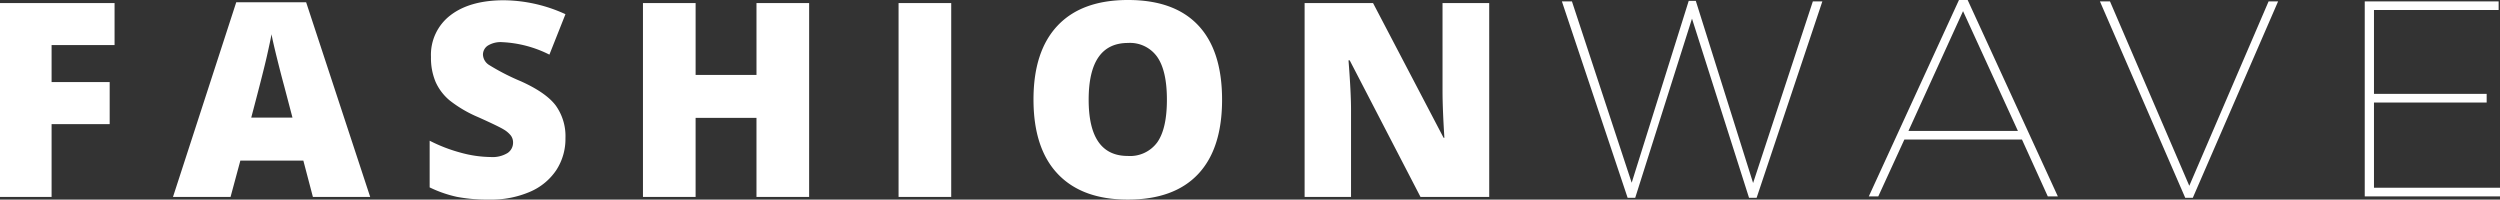
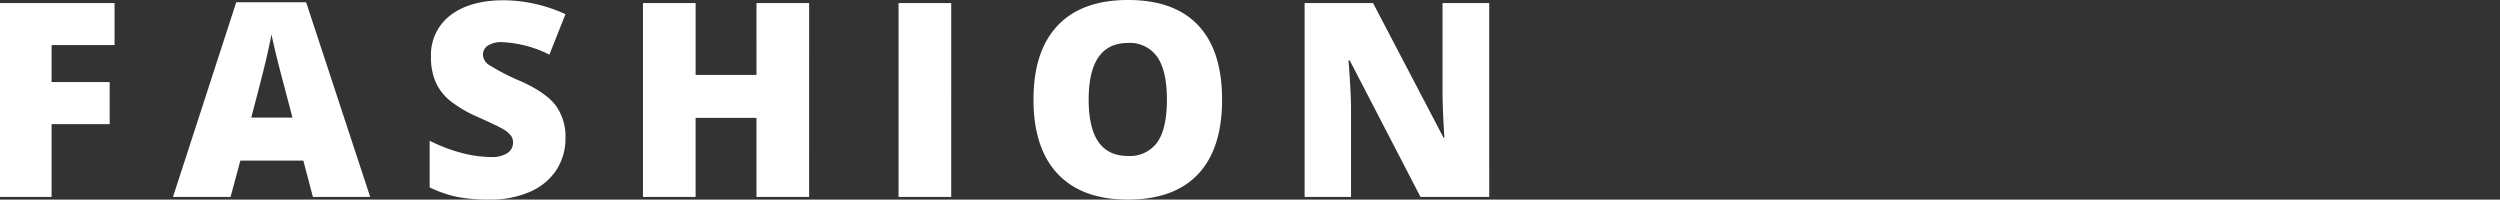
<svg xmlns="http://www.w3.org/2000/svg" width="506.257" height="40.417" viewBox="0 0 506.257 40.417">
  <rect x="0" y="0" width="506.257" height="40.417" fill="#333333" stroke="none" />
  <g id="Group_2" data-name="Group 2" transform="translate(-685.243 1750)">
-     <path id="Path_2" data-name="Path 2" d="M15.84,1.275h1.54L28.875-35,40.425,1.275h1.54l13.31-39.768H53.35L41.25-1.715,29.645-38.606h-1.43L16.665-1.771,4.565-38.493H2.53ZM64.68.993H66.6l5.28-11.507H95.7L100.925.993h2.035L84.7-38.775H82.94Zm8.03-13.256L83.765-36.519l11.11,24.256ZM128.755,1.275h1.54l17.27-39.768H145.64L129.58-1.151,113.52-38.493h-2.035ZM165.11.993H192.5V-.756H166.98V-18.017H189.8v-1.749H166.98V-36.744h25.245v-1.749H165.11Z" transform="translate(999 -1711.225)" fill="#fff" />
    <path id="Path_1" data-name="Path 1" d="M14.69,0H4.243V-39.263h23.2v8.513H14.69v7.493H26.453v8.513H14.69ZM67.606,0,65.672-7.358H52.916L50.929,0H39.273l12.81-39.424H66.236L79.208,0ZM63.47-16.06,61.778-22.5q-.591-2.148-1.437-5.559t-1.115-4.888q-.242,1.37-.953,4.512T55.118-16.06Zm55.279,4.136A11.582,11.582,0,0,1,116.9-5.438a12.134,12.134,0,0,1-5.344,4.4A19.81,19.81,0,0,1,103.361.537a33.138,33.138,0,0,1-6.58-.551,24.426,24.426,0,0,1-5.532-1.92v-9.453a31.593,31.593,0,0,0,6.311,2.43,23.516,23.516,0,0,0,6.016.873,5.844,5.844,0,0,0,3.464-.819,2.518,2.518,0,0,0,1.1-2.108,2.32,2.32,0,0,0-.443-1.41,5.16,5.16,0,0,0-1.423-1.222q-.98-.618-5.223-2.524a25.06,25.06,0,0,1-5.76-3.384,10.388,10.388,0,0,1-2.847-3.76,12.48,12.48,0,0,1-.927-5.022,10.065,10.065,0,0,1,3.948-8.459q3.948-3.035,10.85-3.035a30.446,30.446,0,0,1,12.434,2.82l-3.25,8.191a23.547,23.547,0,0,0-9.507-2.524,4.954,4.954,0,0,0-3.008.725,2.194,2.194,0,0,0-.94,1.8,2.6,2.6,0,0,0,1.2,2.068,45.56,45.56,0,0,0,6.486,3.33q5.076,2.283,7.05,4.9A10.644,10.644,0,0,1,118.75-11.924ZM168.094,0H157.432V-16.006H145.105V0H134.444V-39.263h10.662v14.556h12.327V-39.263h10.662Zm18.111,0V-39.263h10.662V0Zm65.511-19.685q0,9.91-4.861,15.066T232.622.537q-9.238,0-14.166-5.183t-4.928-15.093q0-9.8,4.9-14.972t14.247-5.17q9.373,0,14.207,5.129T251.716-19.685Zm-27.017,0Q224.7-8.3,232.622-8.3a6.811,6.811,0,0,0,5.975-2.766q1.947-2.766,1.947-8.621,0-5.881-1.974-8.688a6.734,6.734,0,0,0-5.895-2.806Q224.7-31.179,224.7-19.685ZM305.814,0H291.9L277.562-27.661h-.242q.51,6.526.51,9.963V0h-9.4V-39.263h13.857l14.287,27.285h.161q-.376-5.935-.376-9.534V-39.263h9.453Z" transform="translate(681 -1710.12)" fill="#fff" />
  </g>
</svg>